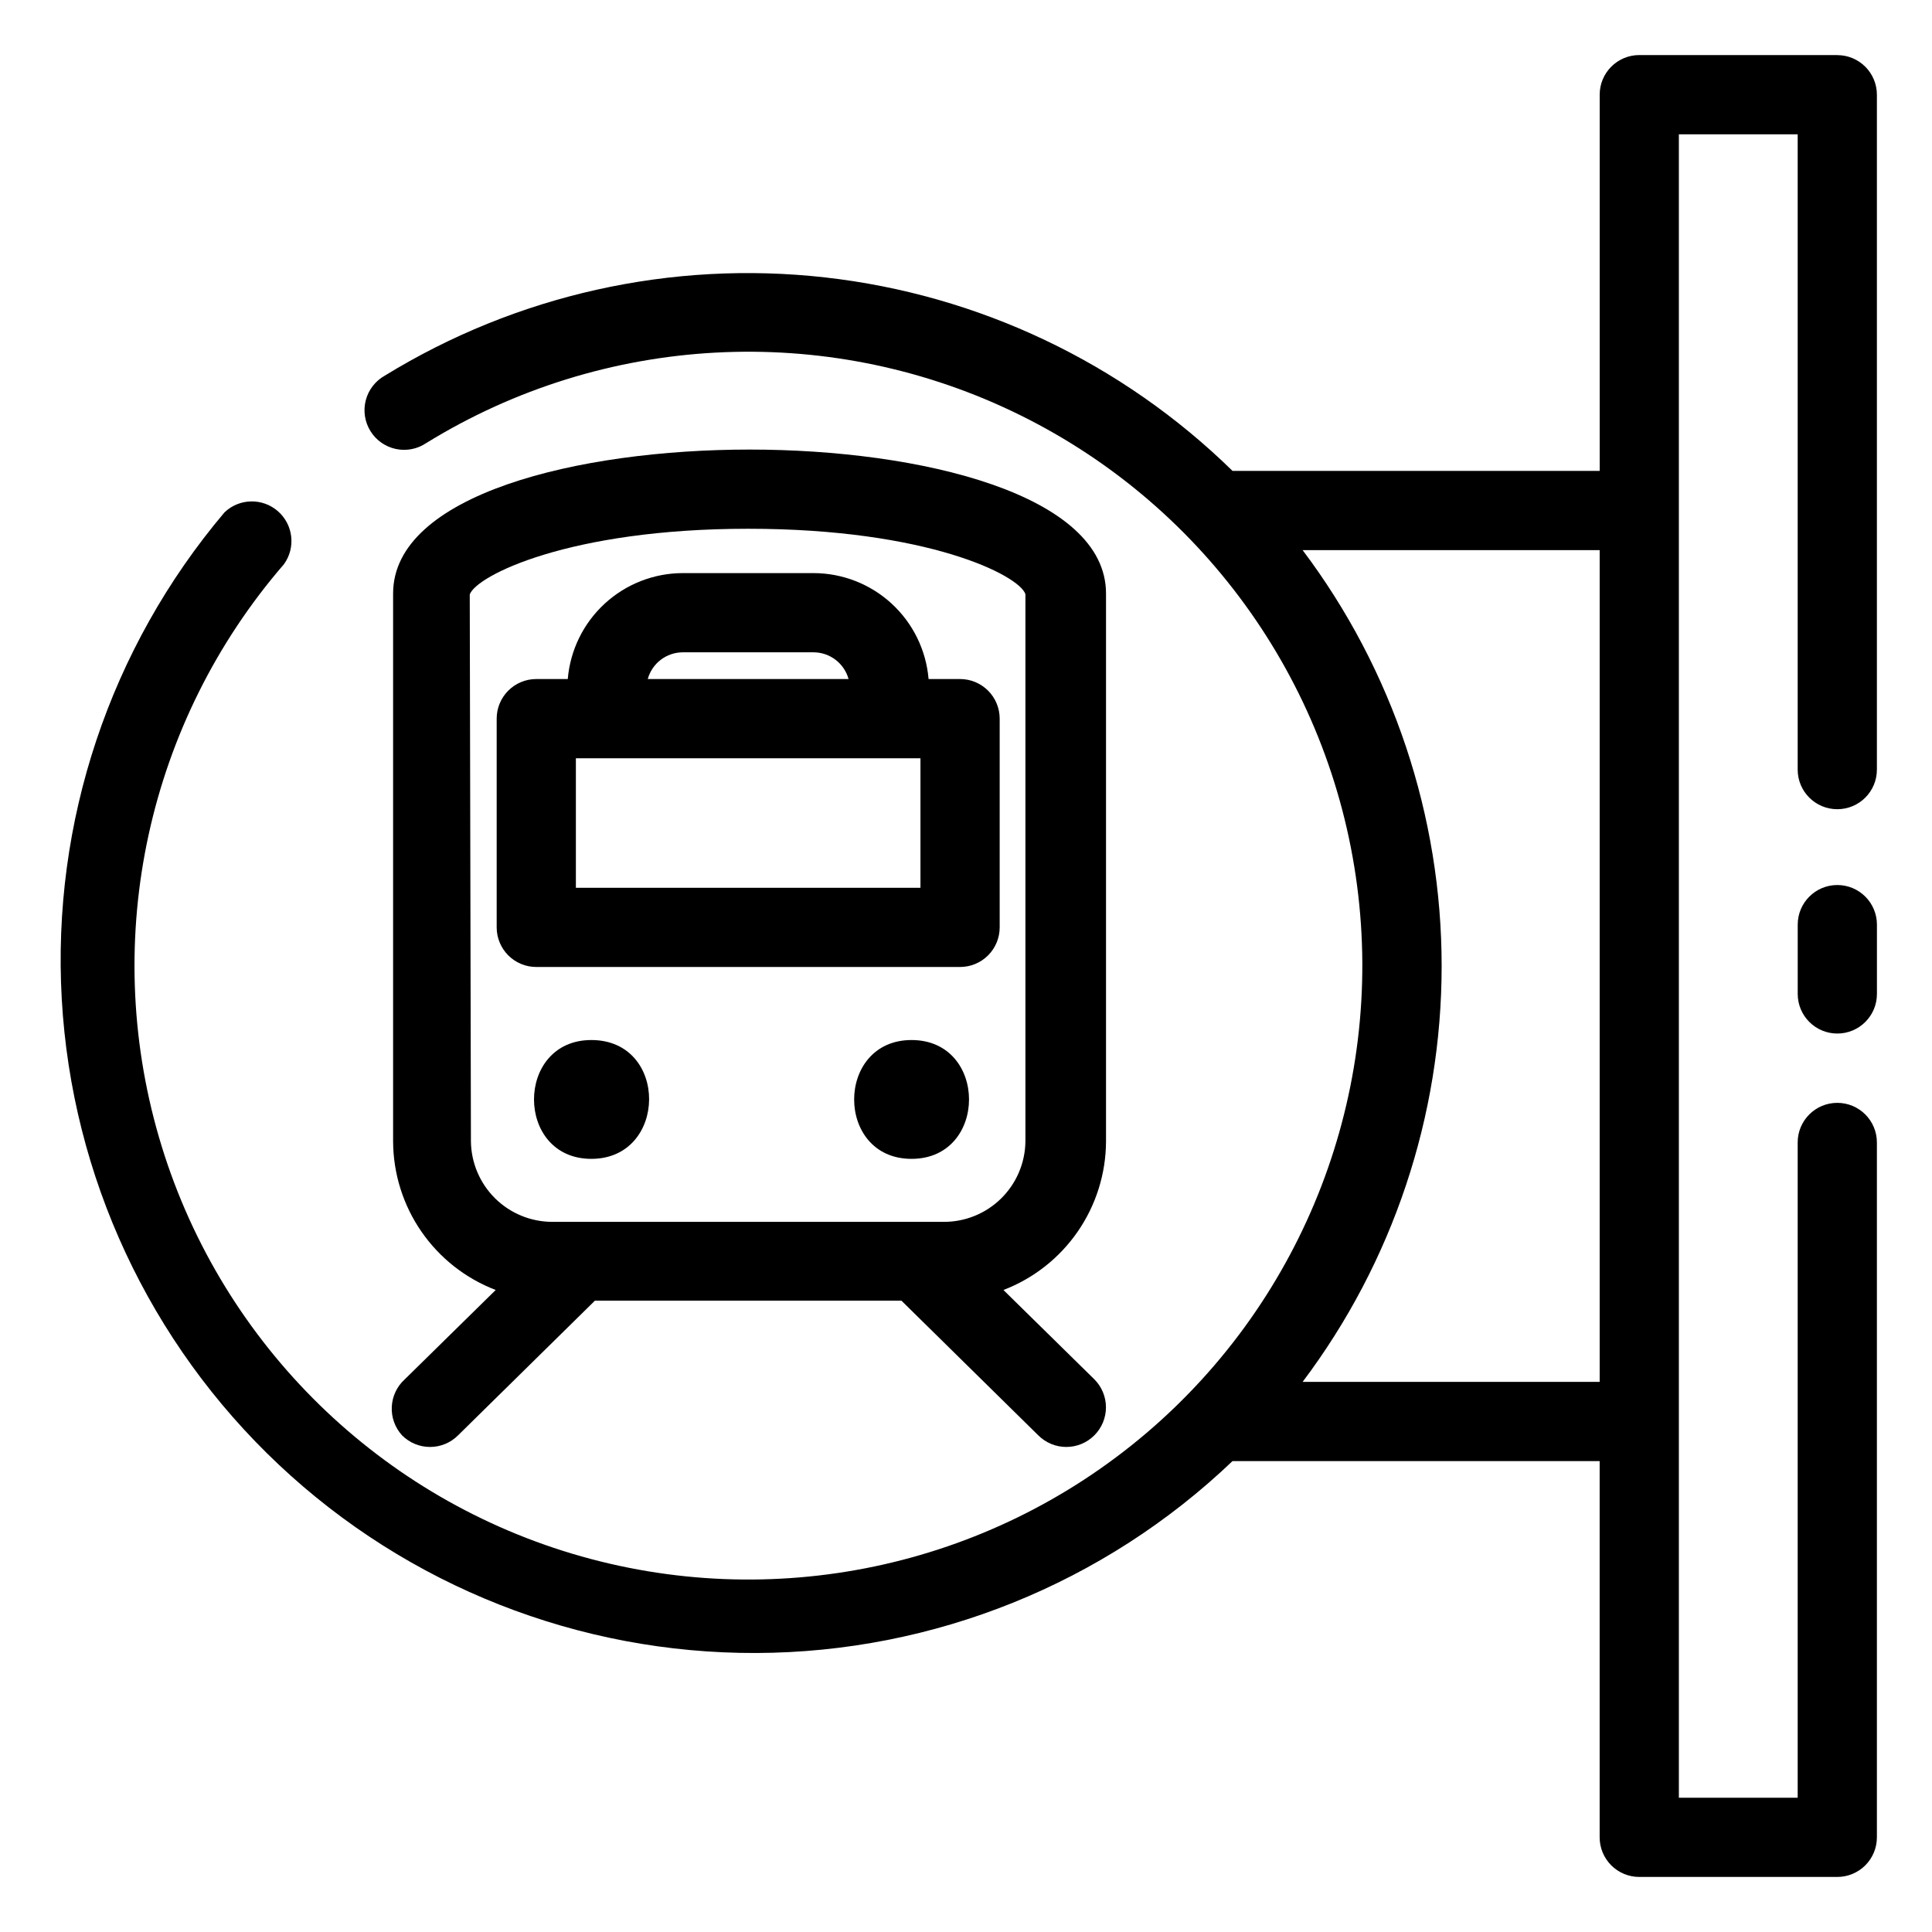
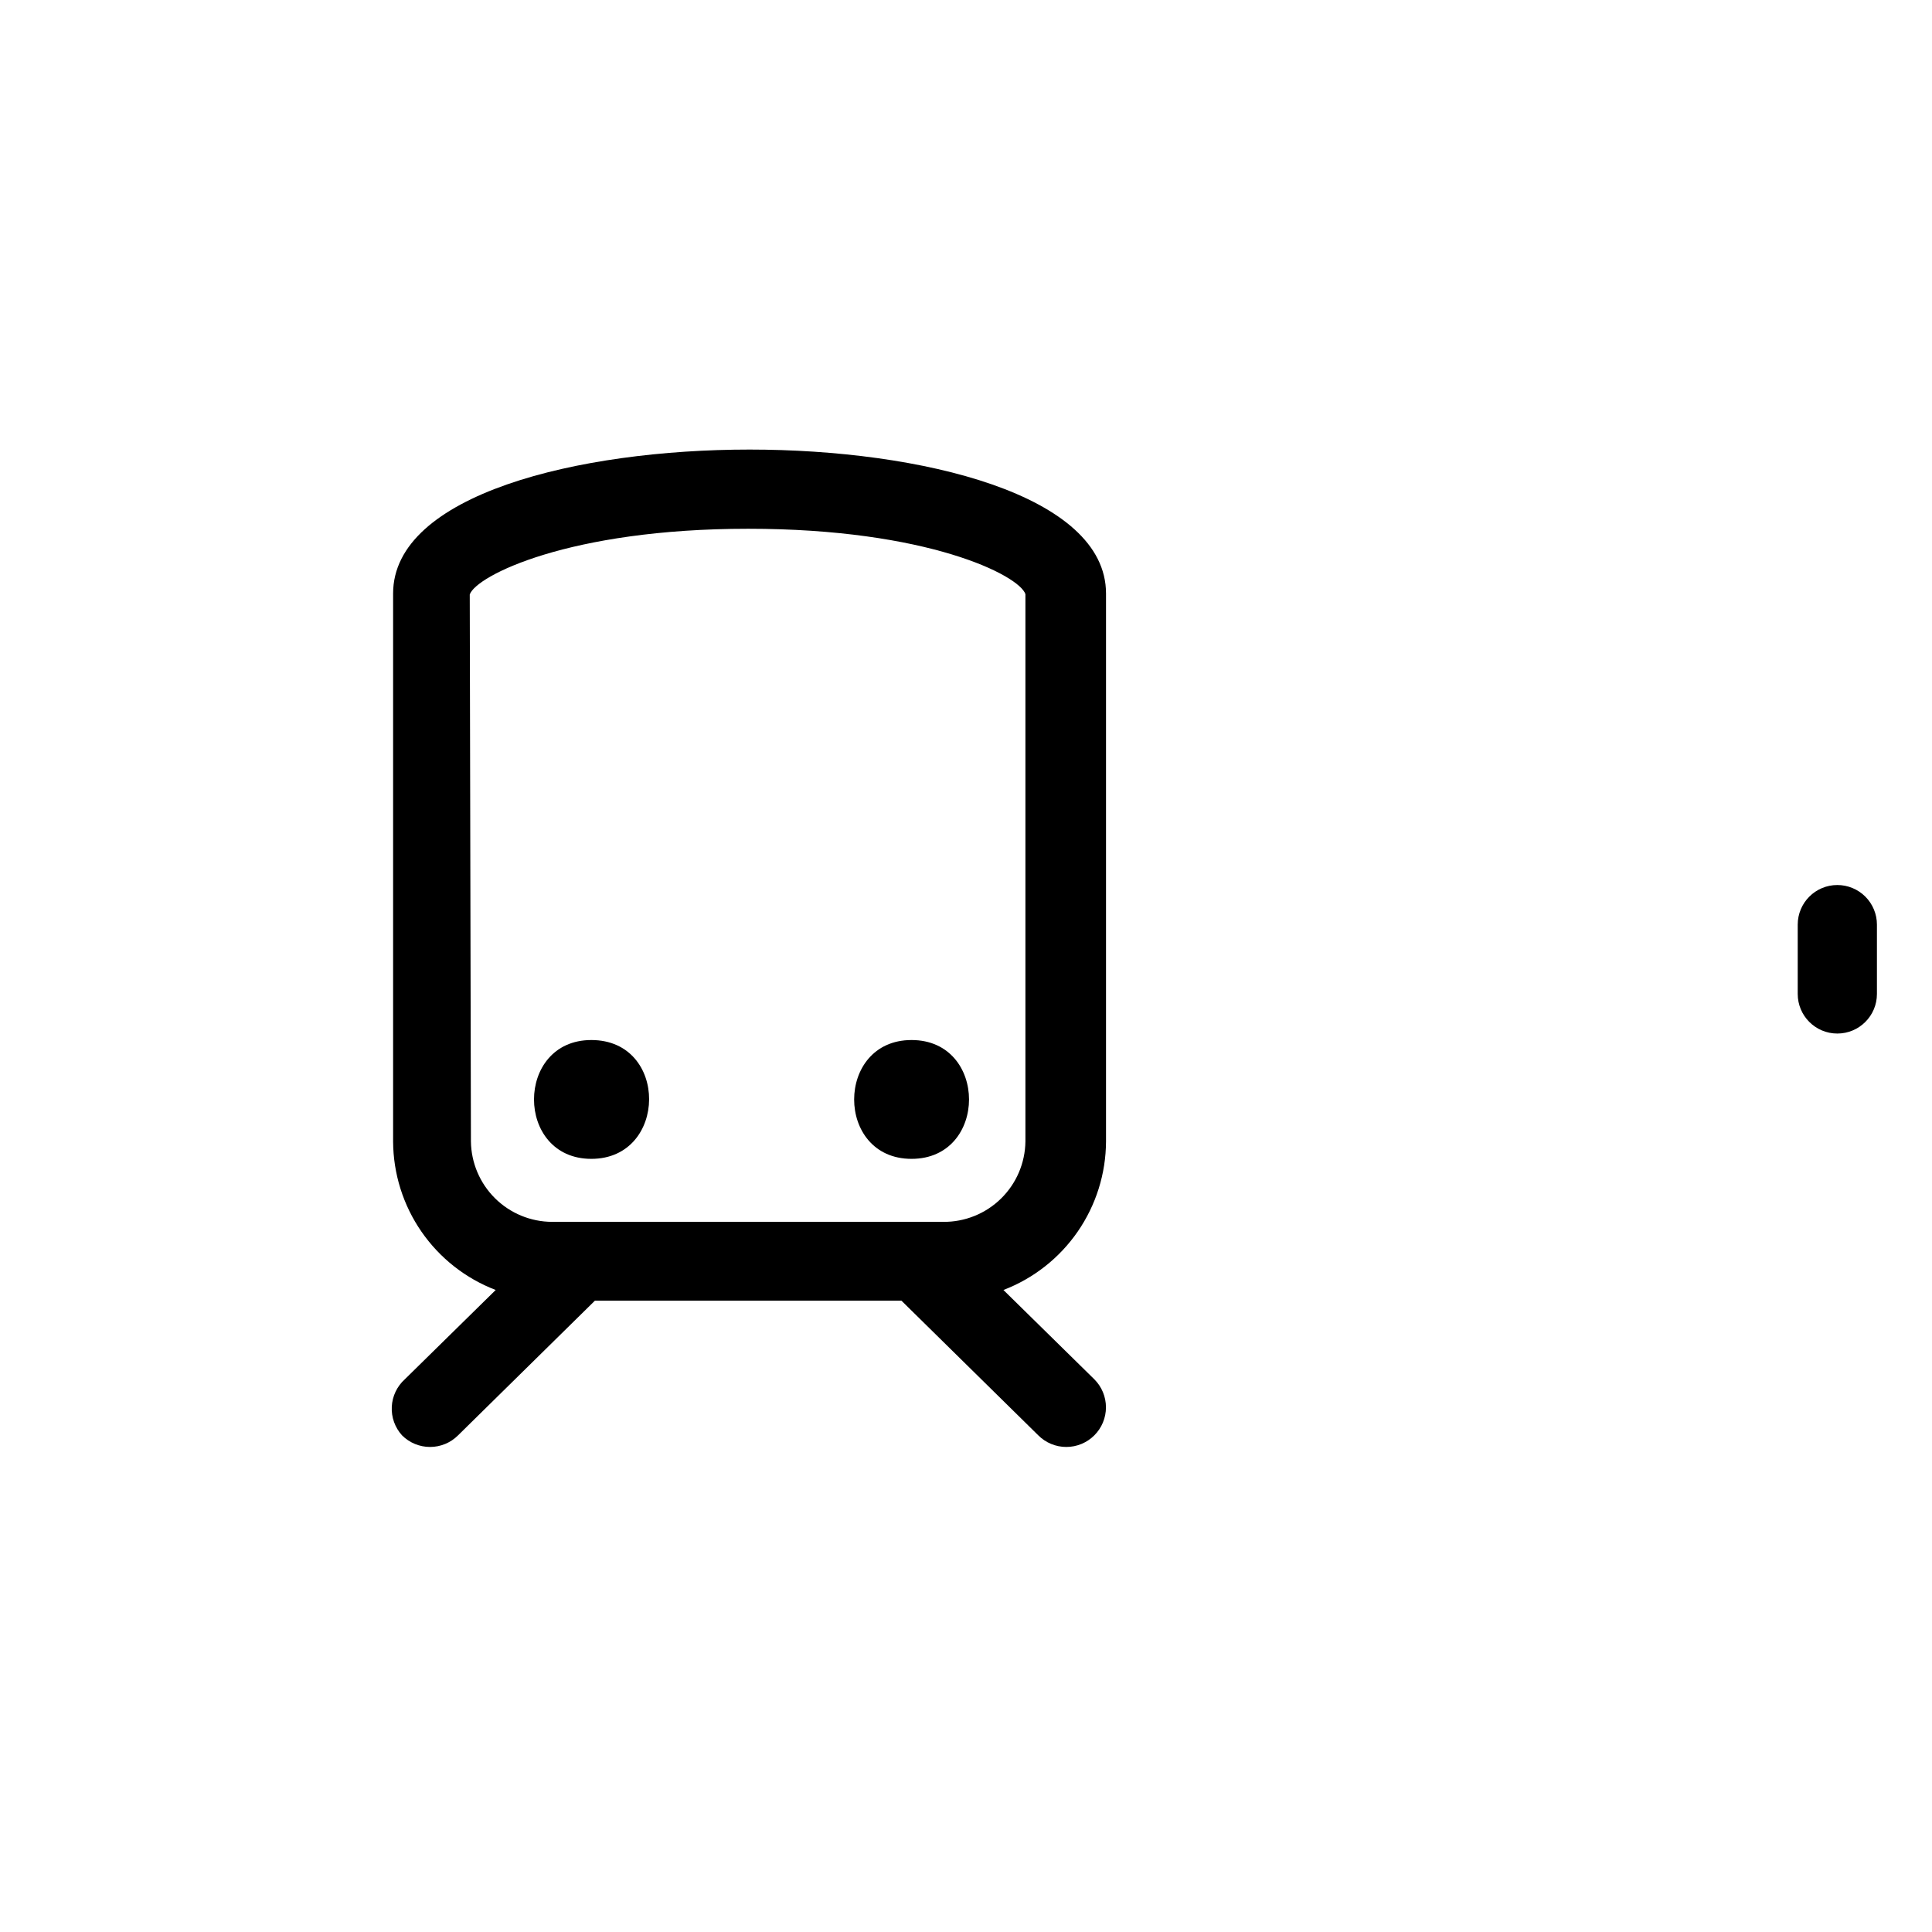
<svg xmlns="http://www.w3.org/2000/svg" fill="#000000" width="800px" height="800px" version="1.1" viewBox="144 144 512 512">
  <g>
-     <path d="m286.12 400.26h112.31c2.781 0 5.453-1.105 7.422-3.074 1.965-1.969 3.074-4.641 3.074-7.422v-55.316c0-2.781-1.109-5.453-3.074-7.422-1.969-1.965-4.641-3.074-7.422-3.074h-8.348c-0.641-7.644-4.133-14.773-9.777-19.973s-13.039-8.09-20.711-8.102h-34.637c-7.676 0.012-15.066 2.902-20.711 8.102-5.648 5.199-9.137 12.328-9.781 19.973h-8.344c-5.797 0-10.496 4.699-10.496 10.496v55.316c0 2.781 1.105 5.453 3.074 7.422s4.637 3.074 7.422 3.074zm101.81-20.992h-91.316v-34.324h91.316zm-62.977-62.398h34.637c4.336 0.008 8.133 2.906 9.289 7.082h-53.215c1.152-4.176 4.953-7.074 9.289-7.082z" />
    <path d="m250.54 524.38c1.969 1.973 4.641 3.078 7.426 3.078 2.785 0 5.457-1.105 7.426-3.078l36.266-35.688 81.238 0.004 36.266 35.688-0.004-0.004c1.969 1.973 4.641 3.078 7.426 3.078 2.789 0 5.457-1.105 7.426-3.078 1.973-1.969 3.082-4.641 3.082-7.426 0-2.785-1.109-5.457-3.082-7.426l-24.09-23.668h0.004c7.969-3.055 14.828-8.449 19.68-15.473 4.852-7.023 7.469-15.352 7.504-23.887v-145.21c0-26.238-49.07-38.152-94.465-38.152s-94.465 11.914-94.465 38.152v145.21c0.039 8.535 2.652 16.863 7.504 23.887 4.852 7.023 11.711 12.418 19.684 15.473l-24.09 23.668c-2.07 1.871-3.312 4.488-3.449 7.273-0.141 2.789 0.84 5.516 2.715 7.578zm17.949-222.83c1.68-4.934 26.238-17.422 73.785-17.422s71.793 12.332 73.473 17.32v145.05c-0.07 5.711-2.402 11.164-6.484 15.156-4.082 3.996-9.582 6.207-15.293 6.152h-103.65c-5.668-0.016-11.102-2.258-15.129-6.246-4.023-3.984-6.32-9.398-6.391-15.062z" />
    <path d="m385.57 419.62c-20.258 0-20.309 31.488 0 31.488s20.309-31.488 0-31.488z" />
    <path d="m300.71 419.62c-20.258 0-20.258 31.488 0 31.488 20.258 0 20.57-31.488 0-31.488z" />
-     <path d="m630.91 158.59h-52.48c-5.797 0-10.496 4.699-10.496 10.496v99.711h-97.297c-29.27-28.656-67.281-46.707-107.99-51.281-40.711-4.574-81.777 4.594-116.68 26.039-2.496 1.398-4.316 3.754-5.035 6.527-0.719 2.769-0.273 5.715 1.23 8.148 1.504 2.438 3.938 4.152 6.738 4.75 2.797 0.598 5.719 0.027 8.086-1.582 46.969-28.945 105.41-32.113 155.23-8.418 49.824 23.695 84.242 71.027 91.426 125.73 7.188 54.703-13.84 109.32-55.852 145.08-42.012 35.762-99.285 47.793-152.14 31.961-52.848-15.832-94.074-57.371-109.51-110.34-15.434-52.969-2.969-110.15 33.109-151.89 3.176-4.394 2.481-10.484-1.605-14.051-4.082-3.566-10.211-3.438-14.141 0.301-30.367 35.906-45.805 82.094-43.133 129.04 2.668 46.953 23.246 91.09 57.488 123.32 34.242 32.234 79.543 50.102 126.57 49.93s92.195-18.375 126.2-50.859h97.297v99.711c0 2.785 1.105 5.453 3.074 7.422s4.641 3.074 7.422 3.074h52.48c2.785 0 5.453-1.105 7.422-3.074s3.074-4.637 3.074-7.422v-184.15c0-5.797-4.699-10.496-10.496-10.496s-10.496 4.699-10.496 10.496v173.66h-31.488v-440.83h31.488v168.36c0 5.797 4.699 10.496 10.496 10.496s10.496-4.699 10.496-10.496v-178.85c0-2.785-1.105-5.453-3.074-7.422s-4.637-3.074-7.422-3.074zm-141.7 351.62c23.91-31.766 36.84-70.449 36.84-110.21 0-39.762-12.93-78.441-36.84-110.21h78.719v220.42z" />
    <path d="m630.91 378.54c-5.797 0-10.496 4.699-10.496 10.496v18.367c0 5.797 4.699 10.496 10.496 10.496s10.496-4.699 10.496-10.496v-18.367c0-2.785-1.105-5.453-3.074-7.422s-4.637-3.074-7.422-3.074z" />
  </g>
</svg>